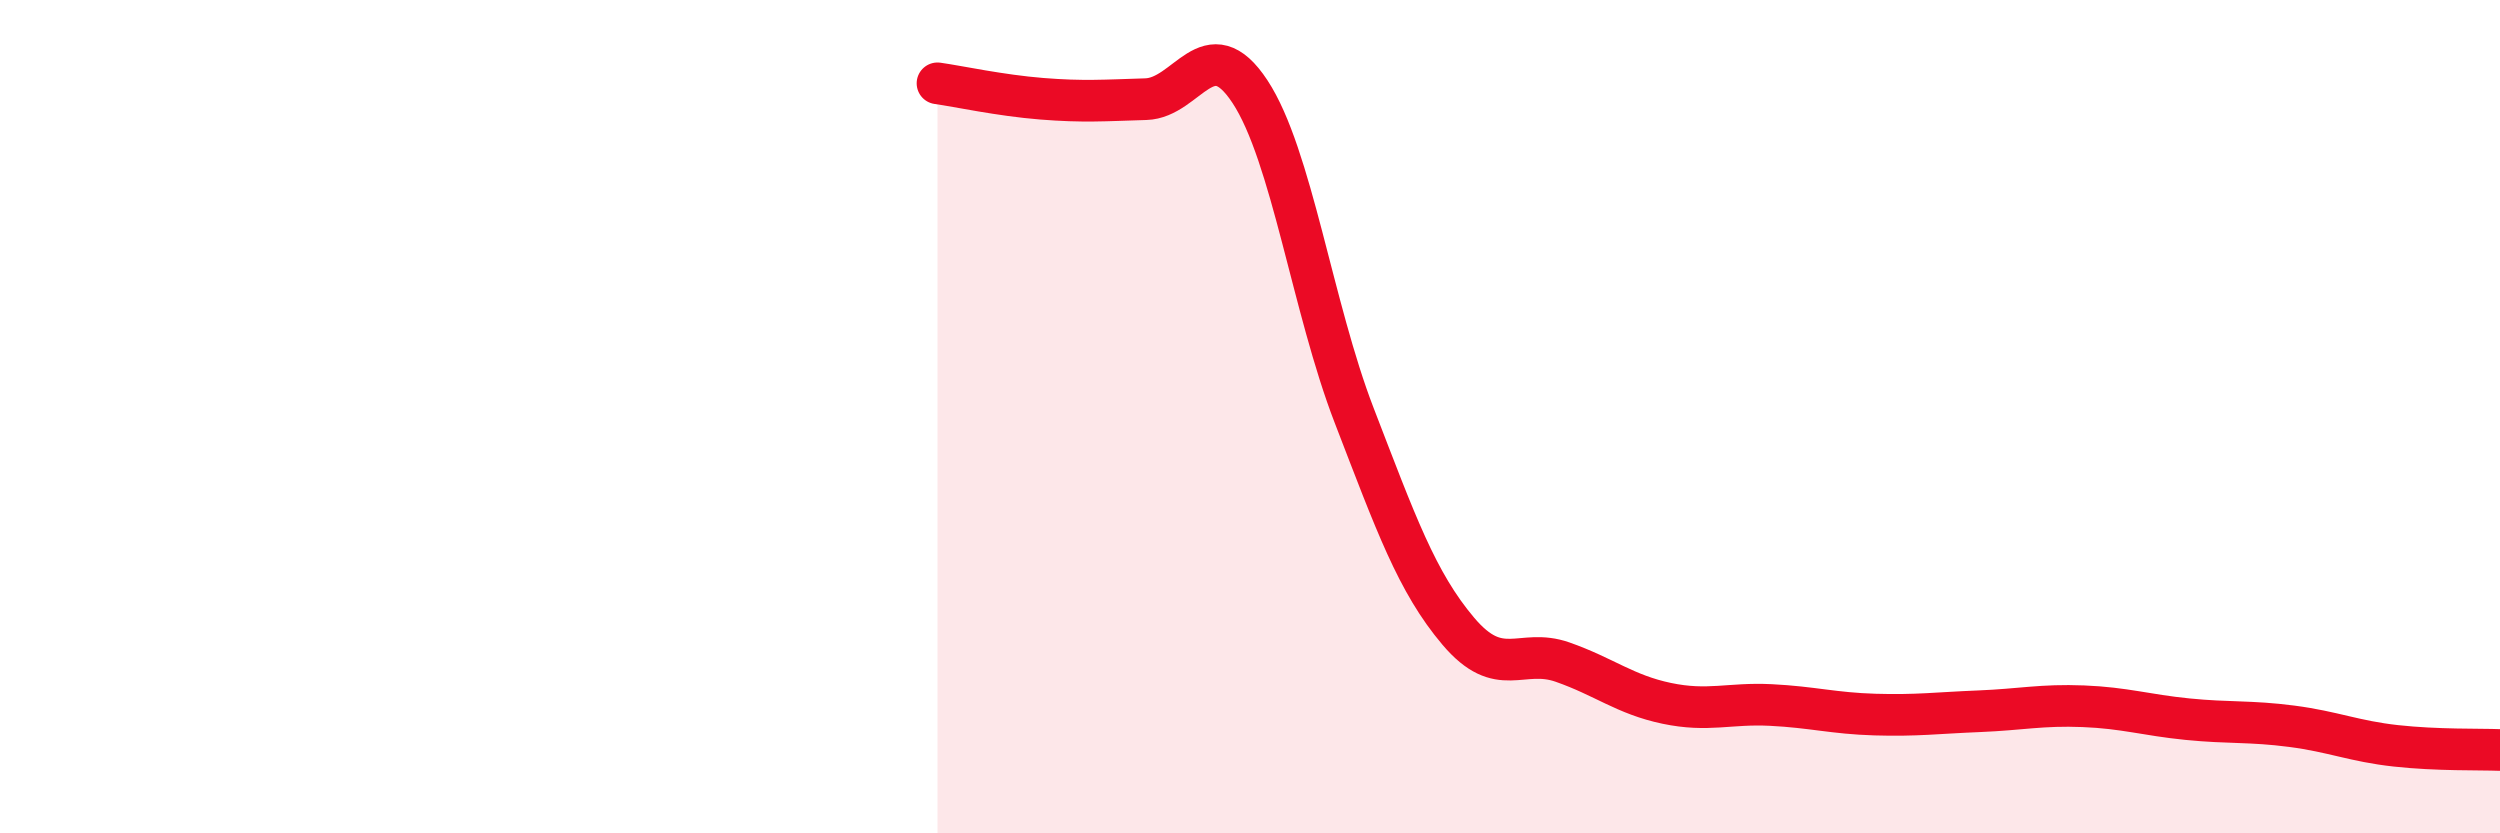
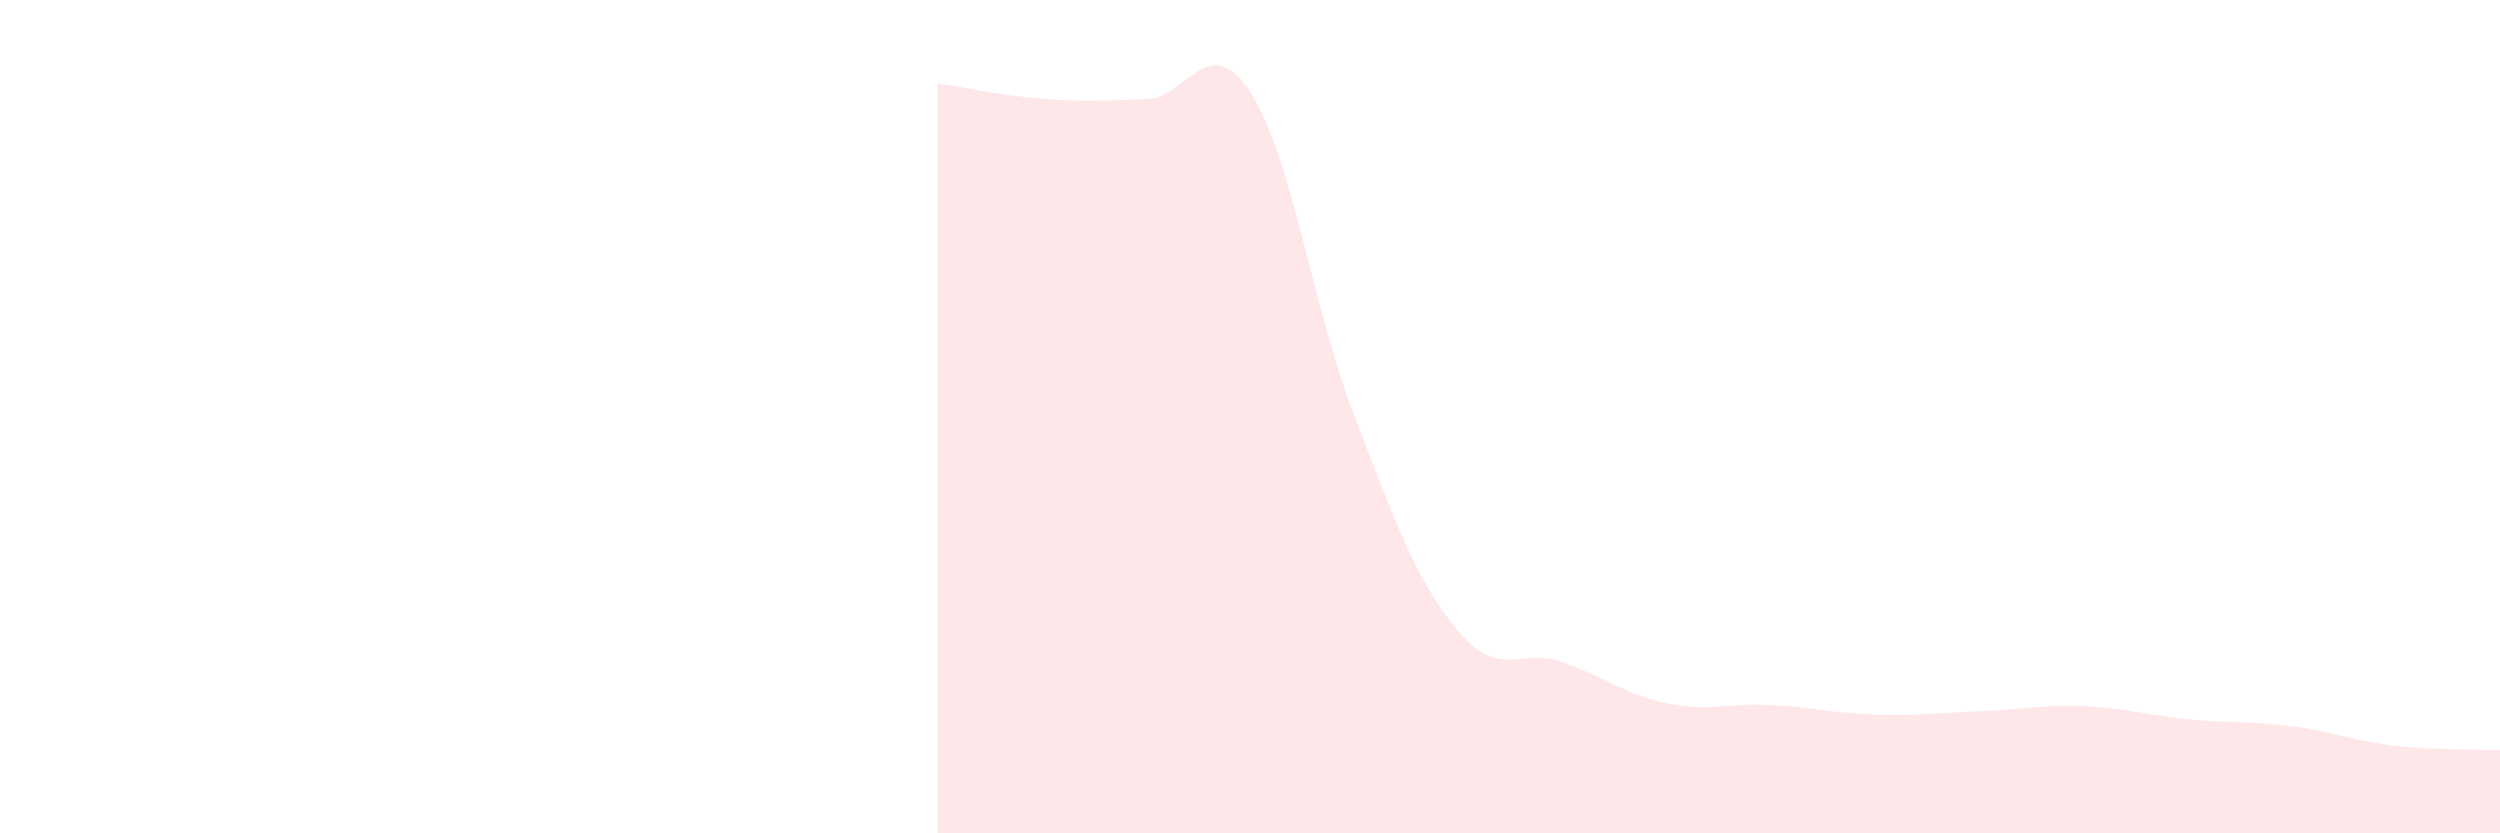
<svg xmlns="http://www.w3.org/2000/svg" width="60" height="20" viewBox="0 0 60 20">
  <path d="M 22.5,2 C 23,2.07 24,2.29 25,2.37 C 26,2.45 26.5,2.41 27.5,2.38 C 28.5,2.35 29,0.68 30,2.2 C 31,3.72 31.5,7.38 32.5,9.97 C 33.5,12.56 34,13.97 35,15.15 C 36,16.33 36.5,15.54 37.5,15.89 C 38.5,16.24 39,16.67 40,16.88 C 41,17.09 41.5,16.87 42.5,16.92 C 43.5,16.97 44,17.12 45,17.15 C 46,17.18 46.5,17.11 47.5,17.07 C 48.5,17.03 49,16.91 50,16.95 C 51,16.99 51.5,17.16 52.5,17.26 C 53.5,17.36 54,17.3 55,17.43 C 56,17.56 56.5,17.79 57.5,17.9 C 58.5,18.01 59.5,17.98 60,18L60 20L22.5 20Z" fill="#EB0A25" opacity="0.1" stroke-linecap="round" stroke-linejoin="round" />
-   <path d="M 22.5,2 C 23,2.07 24,2.29 25,2.37 C 26,2.45 26.5,2.41 27.5,2.38 C 28.5,2.35 29,0.68 30,2.2 C 31,3.72 31.5,7.38 32.5,9.97 C 33.5,12.56 34,13.97 35,15.15 C 36,16.33 36.5,15.54 37.5,15.89 C 38.5,16.24 39,16.67 40,16.88 C 41,17.09 41.5,16.87 42.5,16.92 C 43.5,16.97 44,17.12 45,17.15 C 46,17.18 46.5,17.11 47.5,17.07 C 48.5,17.03 49,16.91 50,16.95 C 51,16.99 51.5,17.16 52.5,17.26 C 53.5,17.36 54,17.3 55,17.43 C 56,17.56 56.5,17.79 57.5,17.9 C 58.5,18.01 59.5,17.98 60,18" stroke="#EB0A25" stroke-width="1" fill="none" stroke-linecap="round" stroke-linejoin="round" />
</svg>